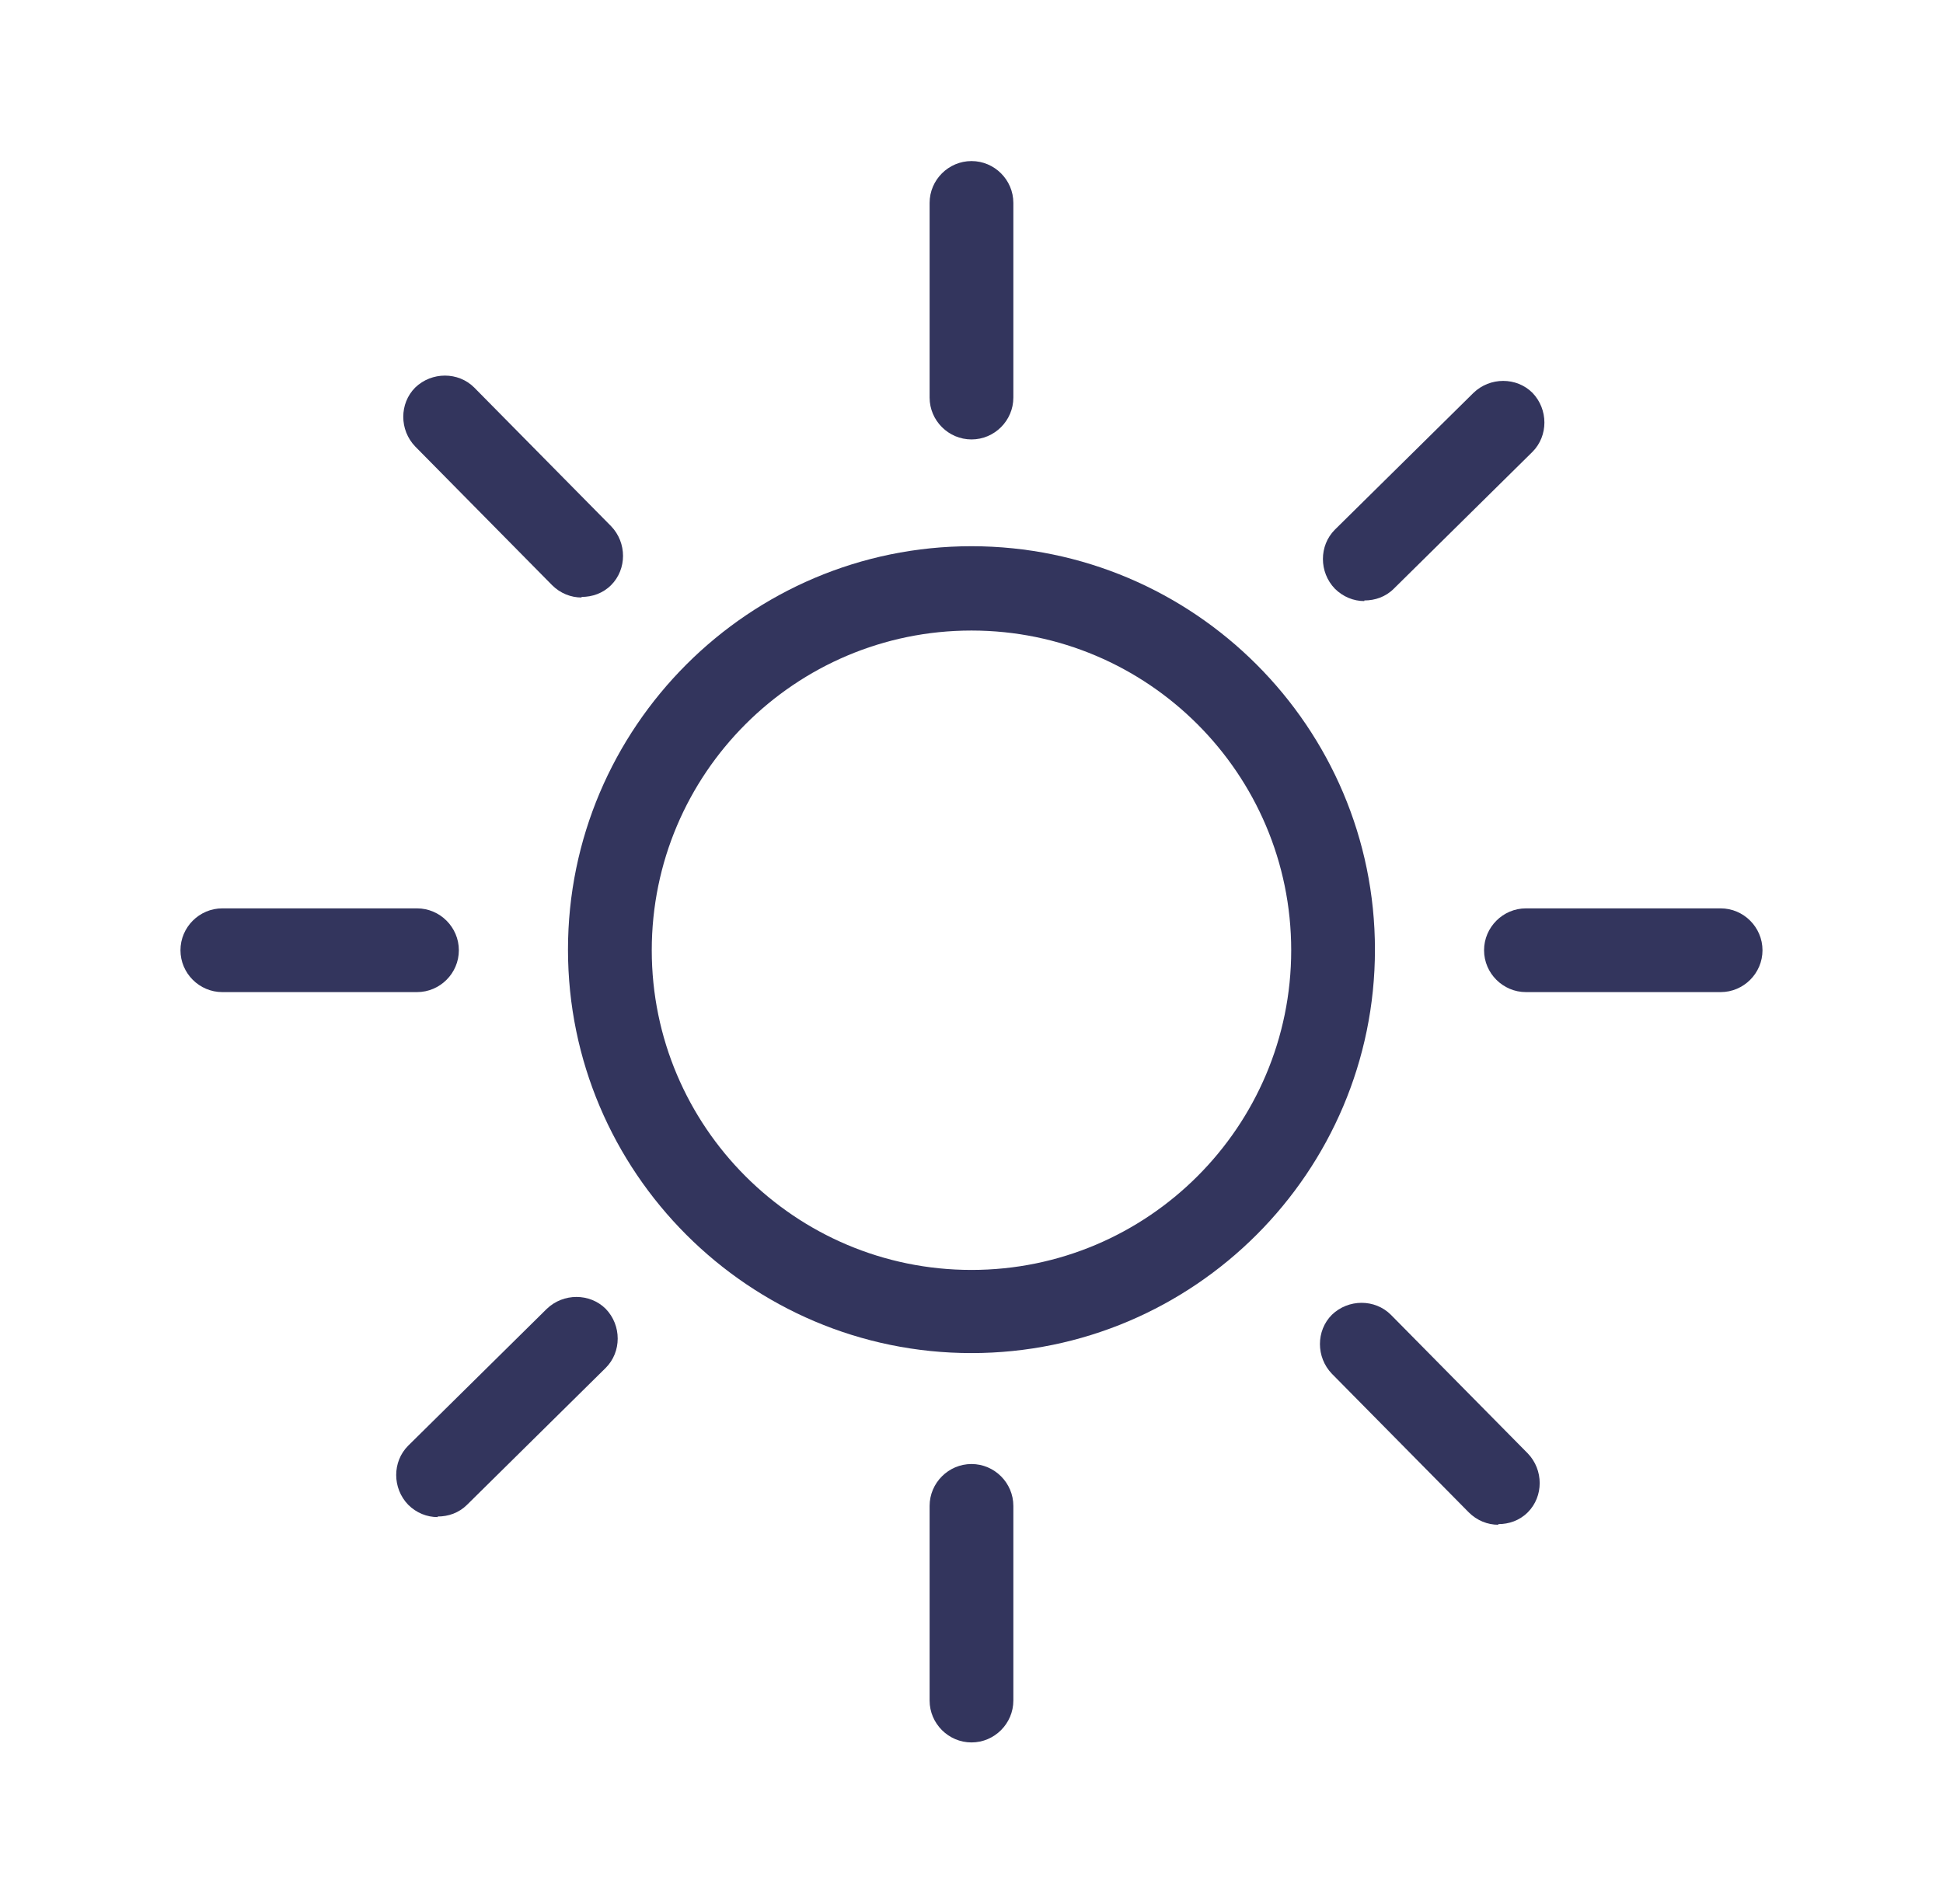
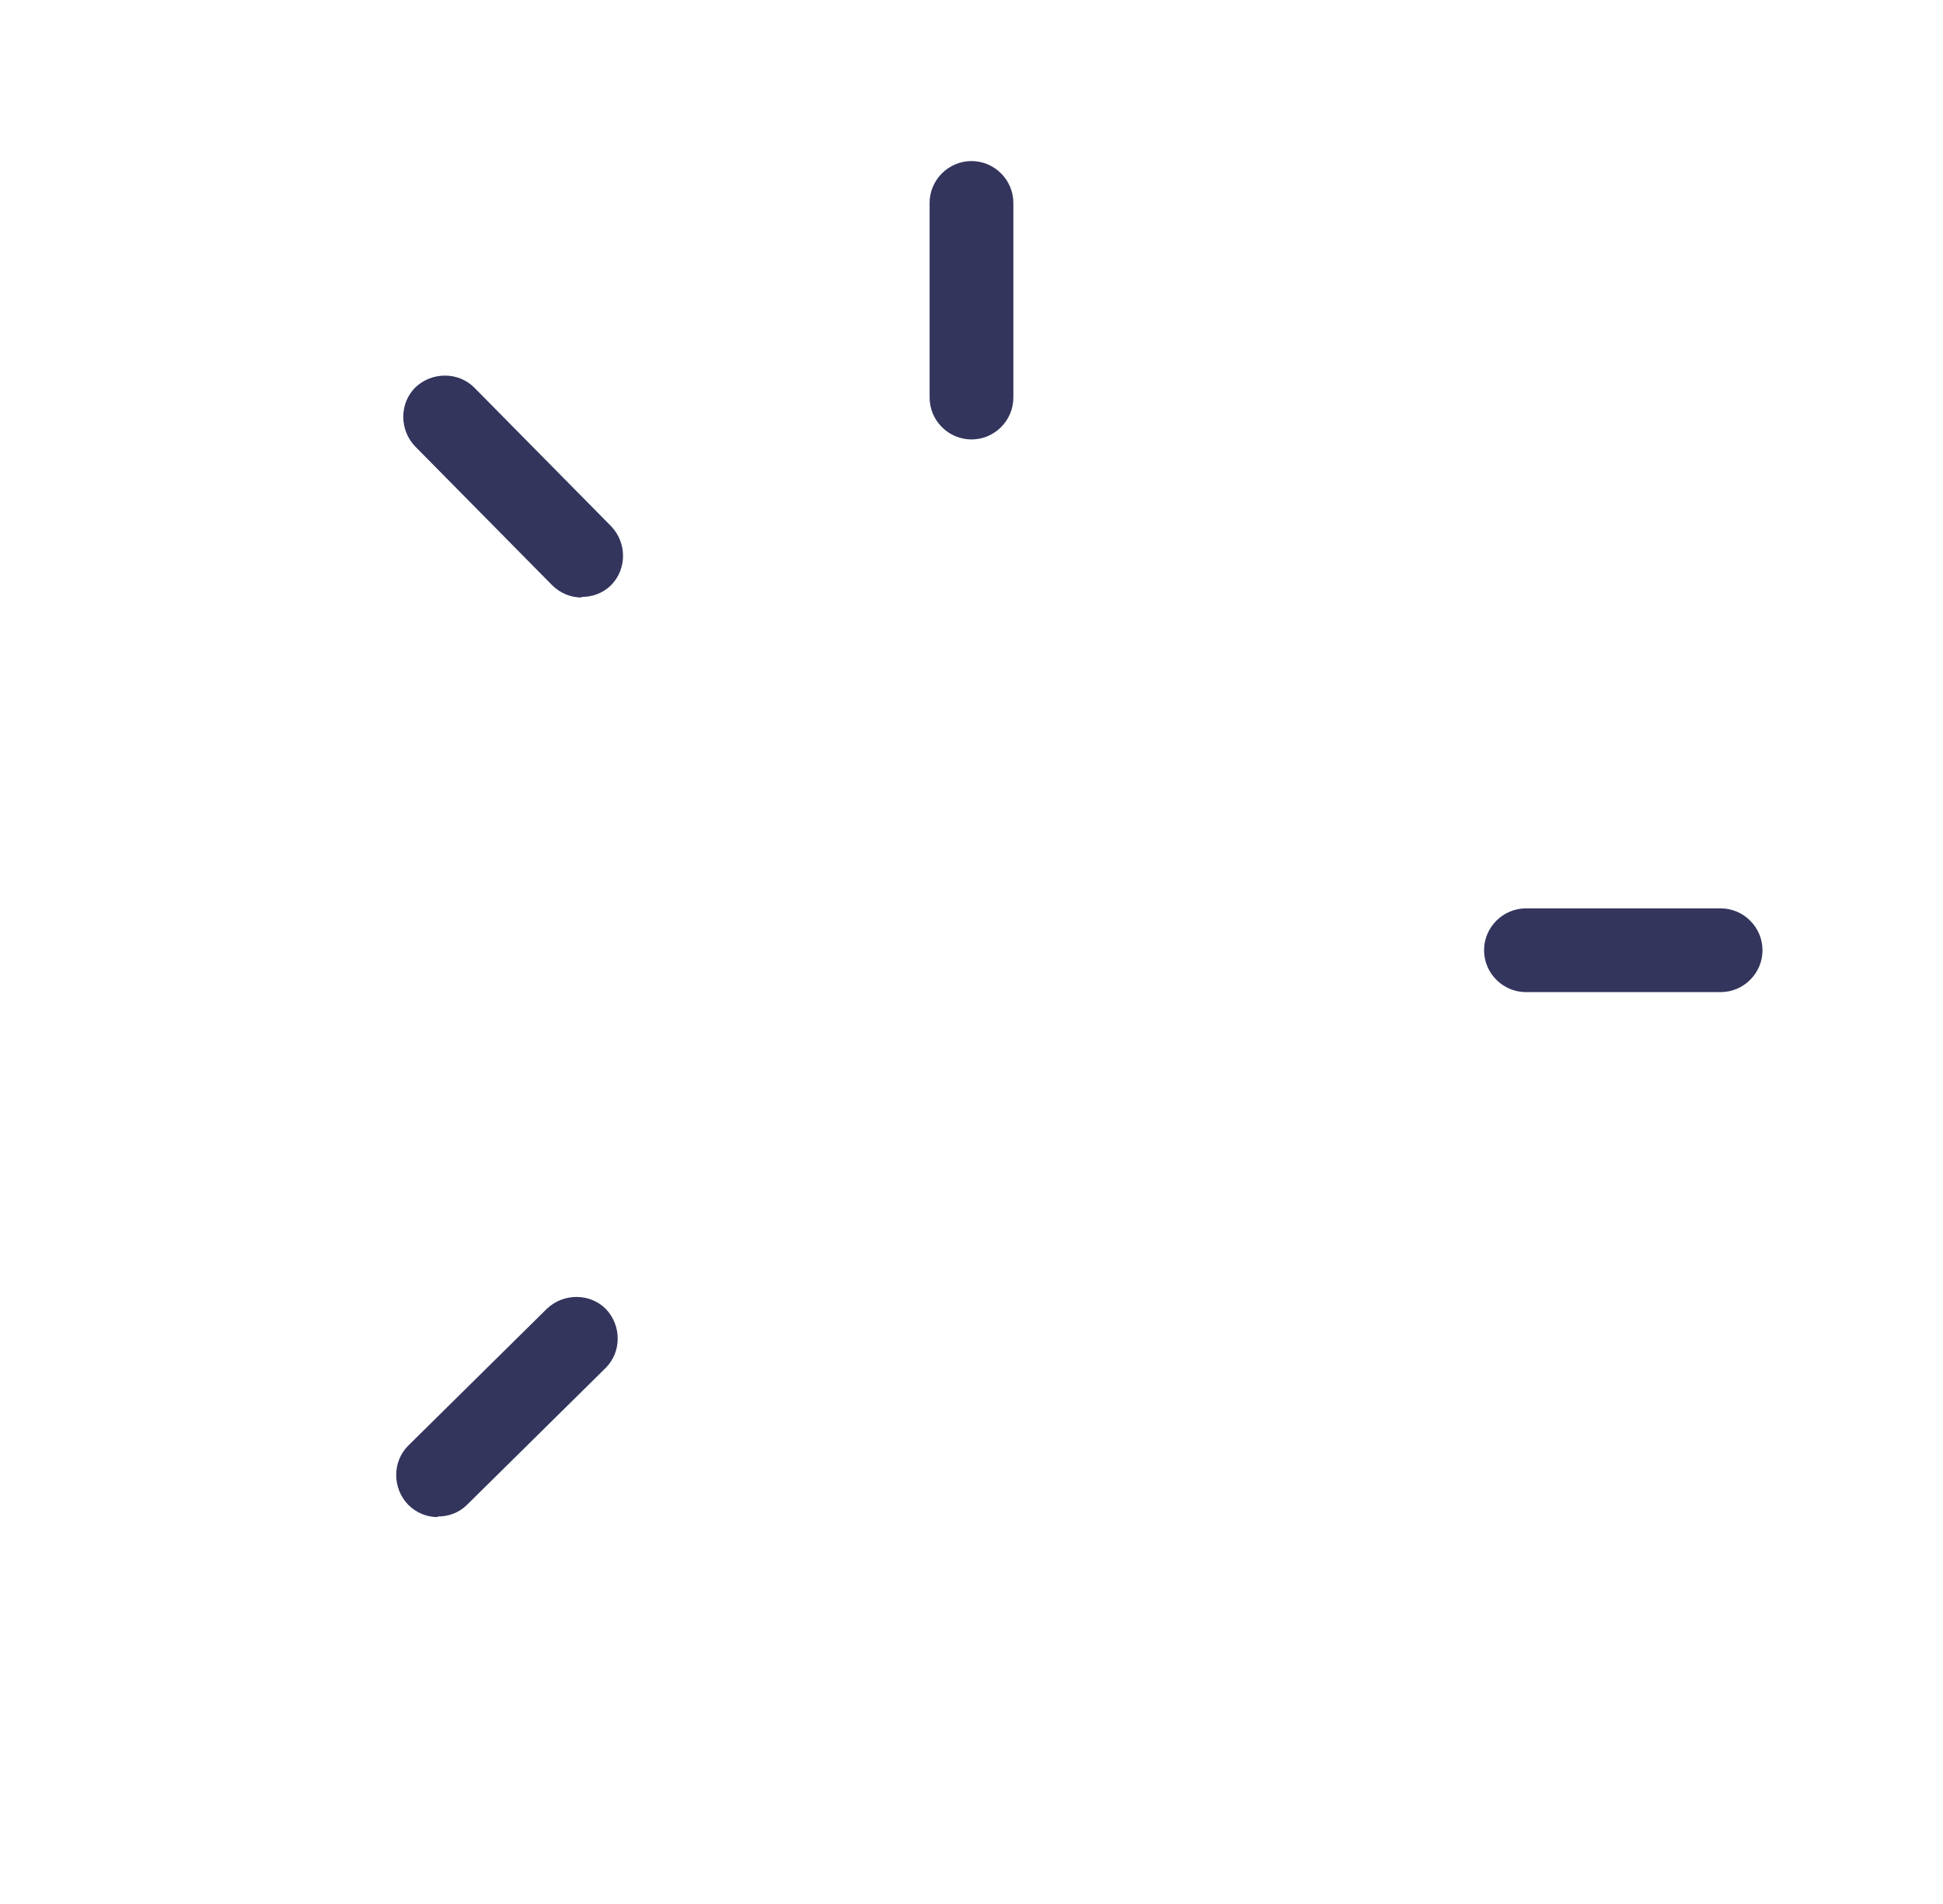
<svg xmlns="http://www.w3.org/2000/svg" width="50" height="49" viewBox="0 0 50 49" fill="none">
  <g clip-path="url(#clip0_953_7690)">
-     <path d="M24.999 34.822C19.276 34.822 14.616 30.162 14.616 24.439C14.616 18.717 19.276 14.057 24.999 14.057C30.722 14.057 35.382 18.717 35.382 24.439C35.382 30.162 30.722 34.822 24.999 34.822ZM24.999 16.227C20.46 16.227 16.772 19.916 16.772 24.455C16.772 28.993 20.46 32.682 24.999 32.682C29.538 32.682 33.227 28.993 33.227 24.455C33.227 19.916 29.538 16.227 24.999 16.227Z" fill="#33355D" />
    <path d="M25 11.309C24.408 11.309 23.922 10.824 23.922 10.232V5.222C23.922 4.63 24.408 4.145 25 4.145C25.592 4.145 26.077 4.63 26.077 5.222V10.232C26.077 10.824 25.592 11.309 25 11.309Z" fill="#33355D" />
-     <path d="M25 44.842C24.408 44.842 23.922 44.356 23.922 43.764V38.755C23.922 38.163 24.408 37.677 25 37.677C25.592 37.677 26.077 38.163 26.077 38.755V43.764C26.077 44.356 25.592 44.842 25 44.842Z" fill="#33355D" />
-     <path d="M10.731 25.532H5.721C5.129 25.532 4.644 25.047 4.644 24.455C4.644 23.863 5.129 23.377 5.721 23.377H10.731C11.323 23.377 11.808 23.863 11.808 24.455C11.808 25.047 11.323 25.532 10.731 25.532Z" fill="#33355D" />
    <path d="M44.278 25.532H39.268C38.676 25.532 38.19 25.047 38.19 24.455C38.19 23.863 38.676 23.377 39.268 23.377H44.278C44.87 23.377 45.355 23.863 45.355 24.455C45.355 25.047 44.87 25.532 44.278 25.532Z" fill="#33355D" />
    <path d="M14.966 15.377C14.693 15.377 14.419 15.271 14.207 15.059L10.685 11.491C10.275 11.066 10.275 10.383 10.685 9.973C11.11 9.564 11.793 9.564 12.203 9.973L15.725 13.541C16.135 13.966 16.135 14.649 15.725 15.059C15.512 15.271 15.239 15.362 14.966 15.362V15.377Z" fill="#33355D" />
-     <path d="M38.555 39.24C38.282 39.24 38.008 39.133 37.796 38.921L34.274 35.354C33.864 34.929 33.864 34.246 34.274 33.836C34.699 33.426 35.382 33.426 35.792 33.836L39.314 37.403C39.724 37.828 39.724 38.511 39.314 38.921C39.101 39.133 38.828 39.224 38.555 39.224V39.24Z" fill="#33355D" />
    <path d="M11.262 39.043C10.989 39.043 10.715 38.937 10.503 38.724C10.093 38.299 10.093 37.616 10.503 37.206L14.07 33.684C14.495 33.275 15.178 33.275 15.588 33.684C15.998 34.109 15.998 34.792 15.588 35.202L12.021 38.724C11.808 38.937 11.535 39.028 11.262 39.028V39.043Z" fill="#33355D" />
-     <path d="M35.109 15.469C34.836 15.469 34.563 15.362 34.35 15.15C33.941 14.725 33.941 14.042 34.35 13.632L37.918 10.11C38.343 9.7 39.026 9.7 39.436 10.11C39.845 10.535 39.845 11.218 39.436 11.628L35.868 15.15C35.656 15.362 35.383 15.453 35.109 15.453V15.469Z" fill="#33355D" />
  </g>
  <defs>
    <clipPath id="clip0_953_7690">
      <rect width="49" height="49" fill="white" transform="translate(0.5)" />
    </clipPath>
  </defs>
</svg>